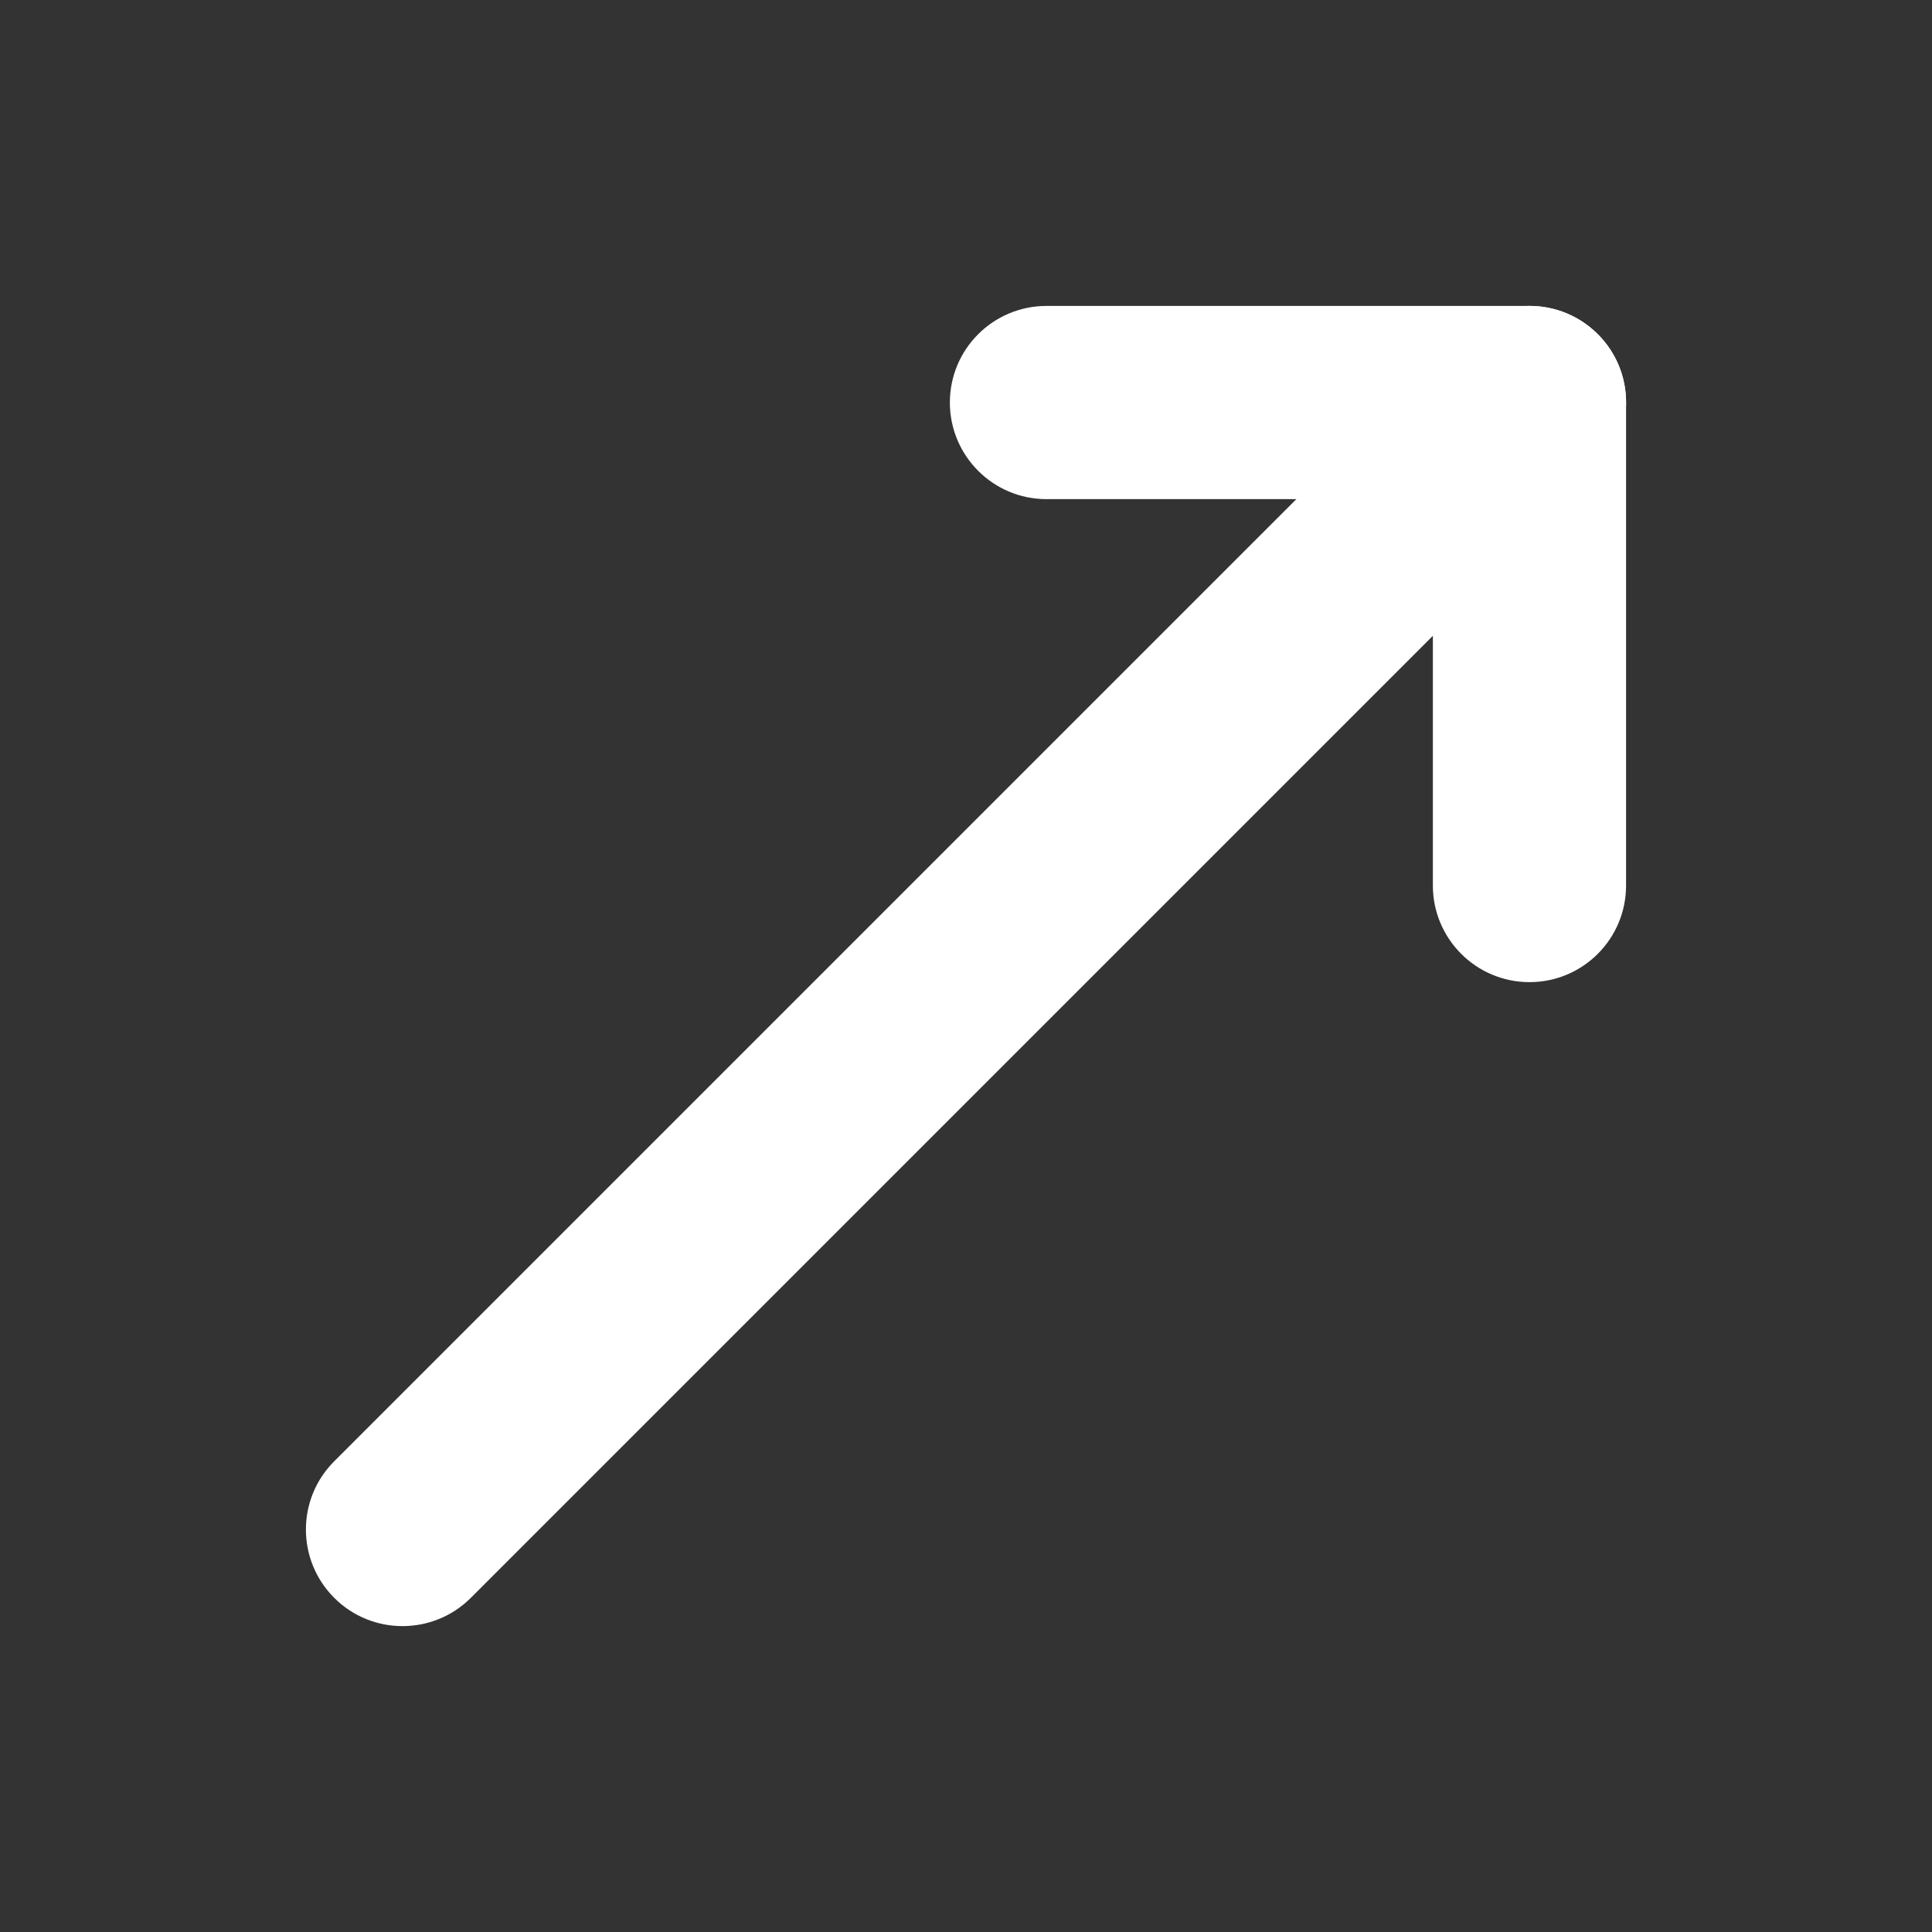
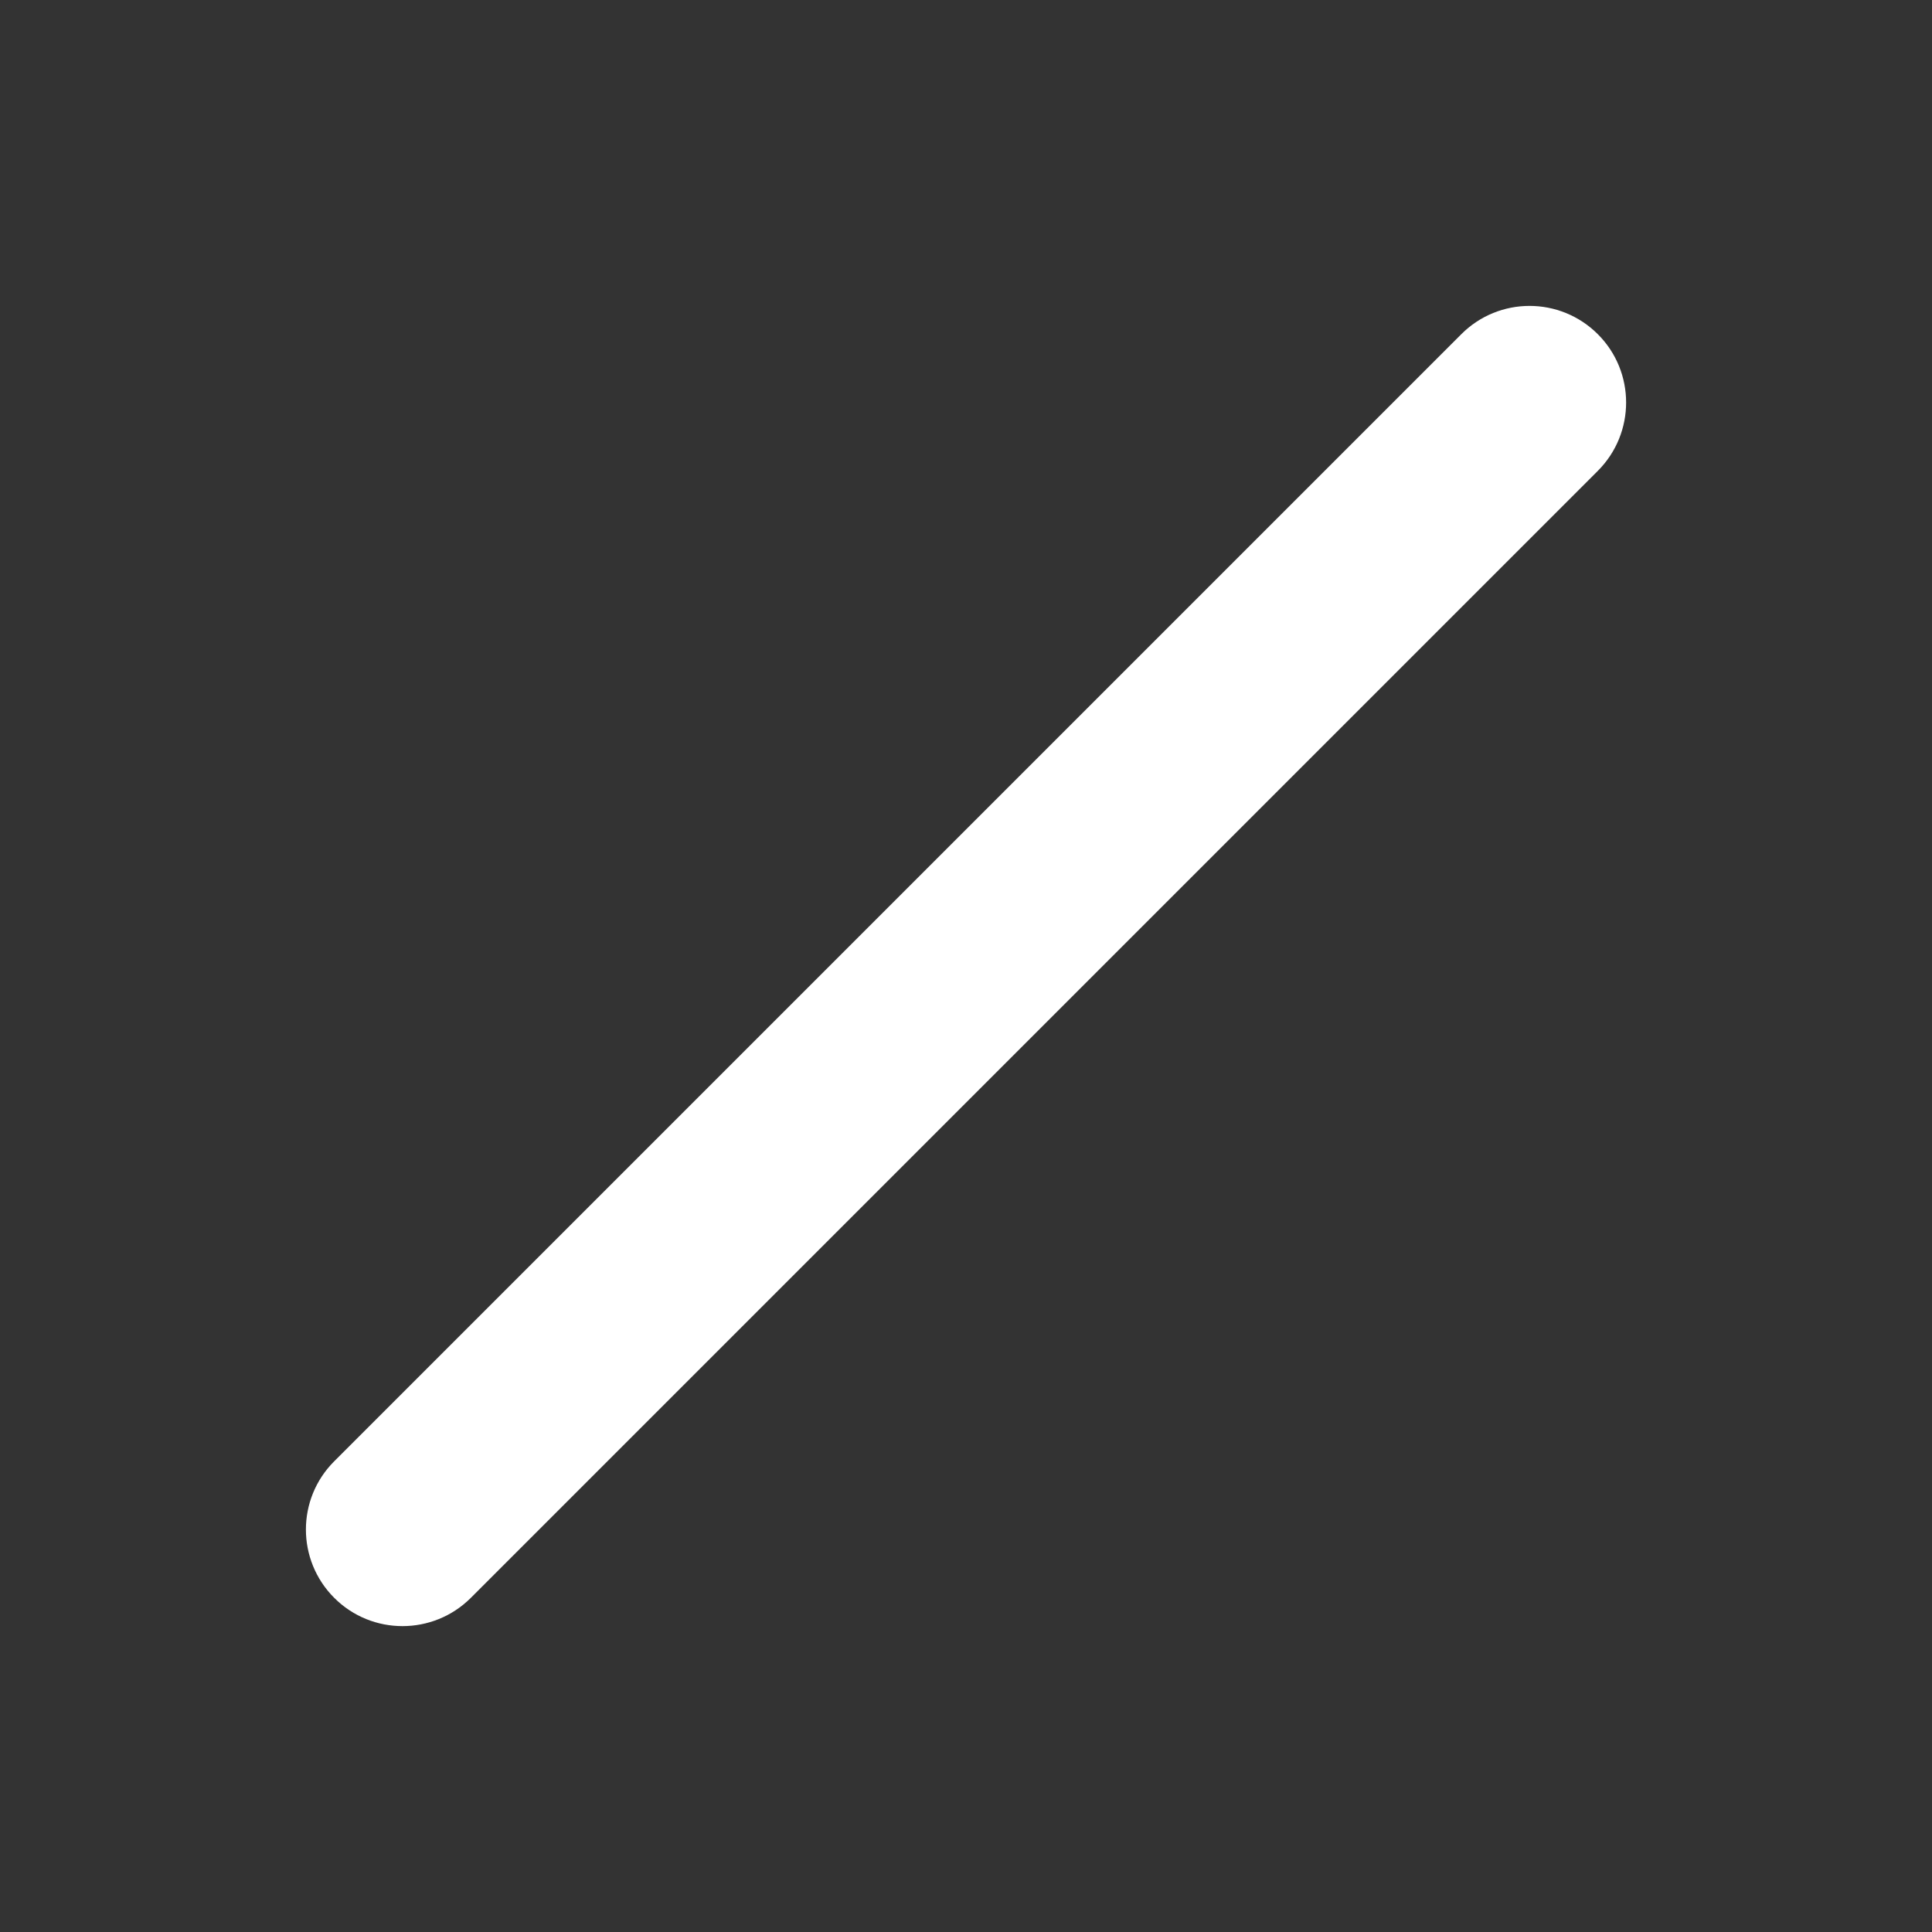
<svg xmlns="http://www.w3.org/2000/svg" width="20" height="20" viewBox="0 0 20 20" fill="none">
  <rect x="0" y="0" width="20" height="20" fill="#333333" stroke="none" />
-   <path d="M14.833 9.167V5.167H10.833C10.281 5.167 9.833 4.719 9.833 4.167C9.833 3.614 10.281 3.167 10.833 3.167H15.833C16.386 3.167 16.833 3.614 16.833 4.167V9.167C16.833 9.719 16.386 10.167 15.833 10.167C15.281 10.167 14.833 9.719 14.833 9.167Z" fill="white" />
  <path d="M15.127 3.46C15.517 3.069 16.15 3.069 16.541 3.46C16.931 3.85 16.931 4.483 16.541 4.874L4.874 16.541C4.483 16.931 3.85 16.931 3.46 16.541C3.069 16.15 3.069 15.517 3.46 15.127L15.127 3.46Z" fill="white" />
</svg>